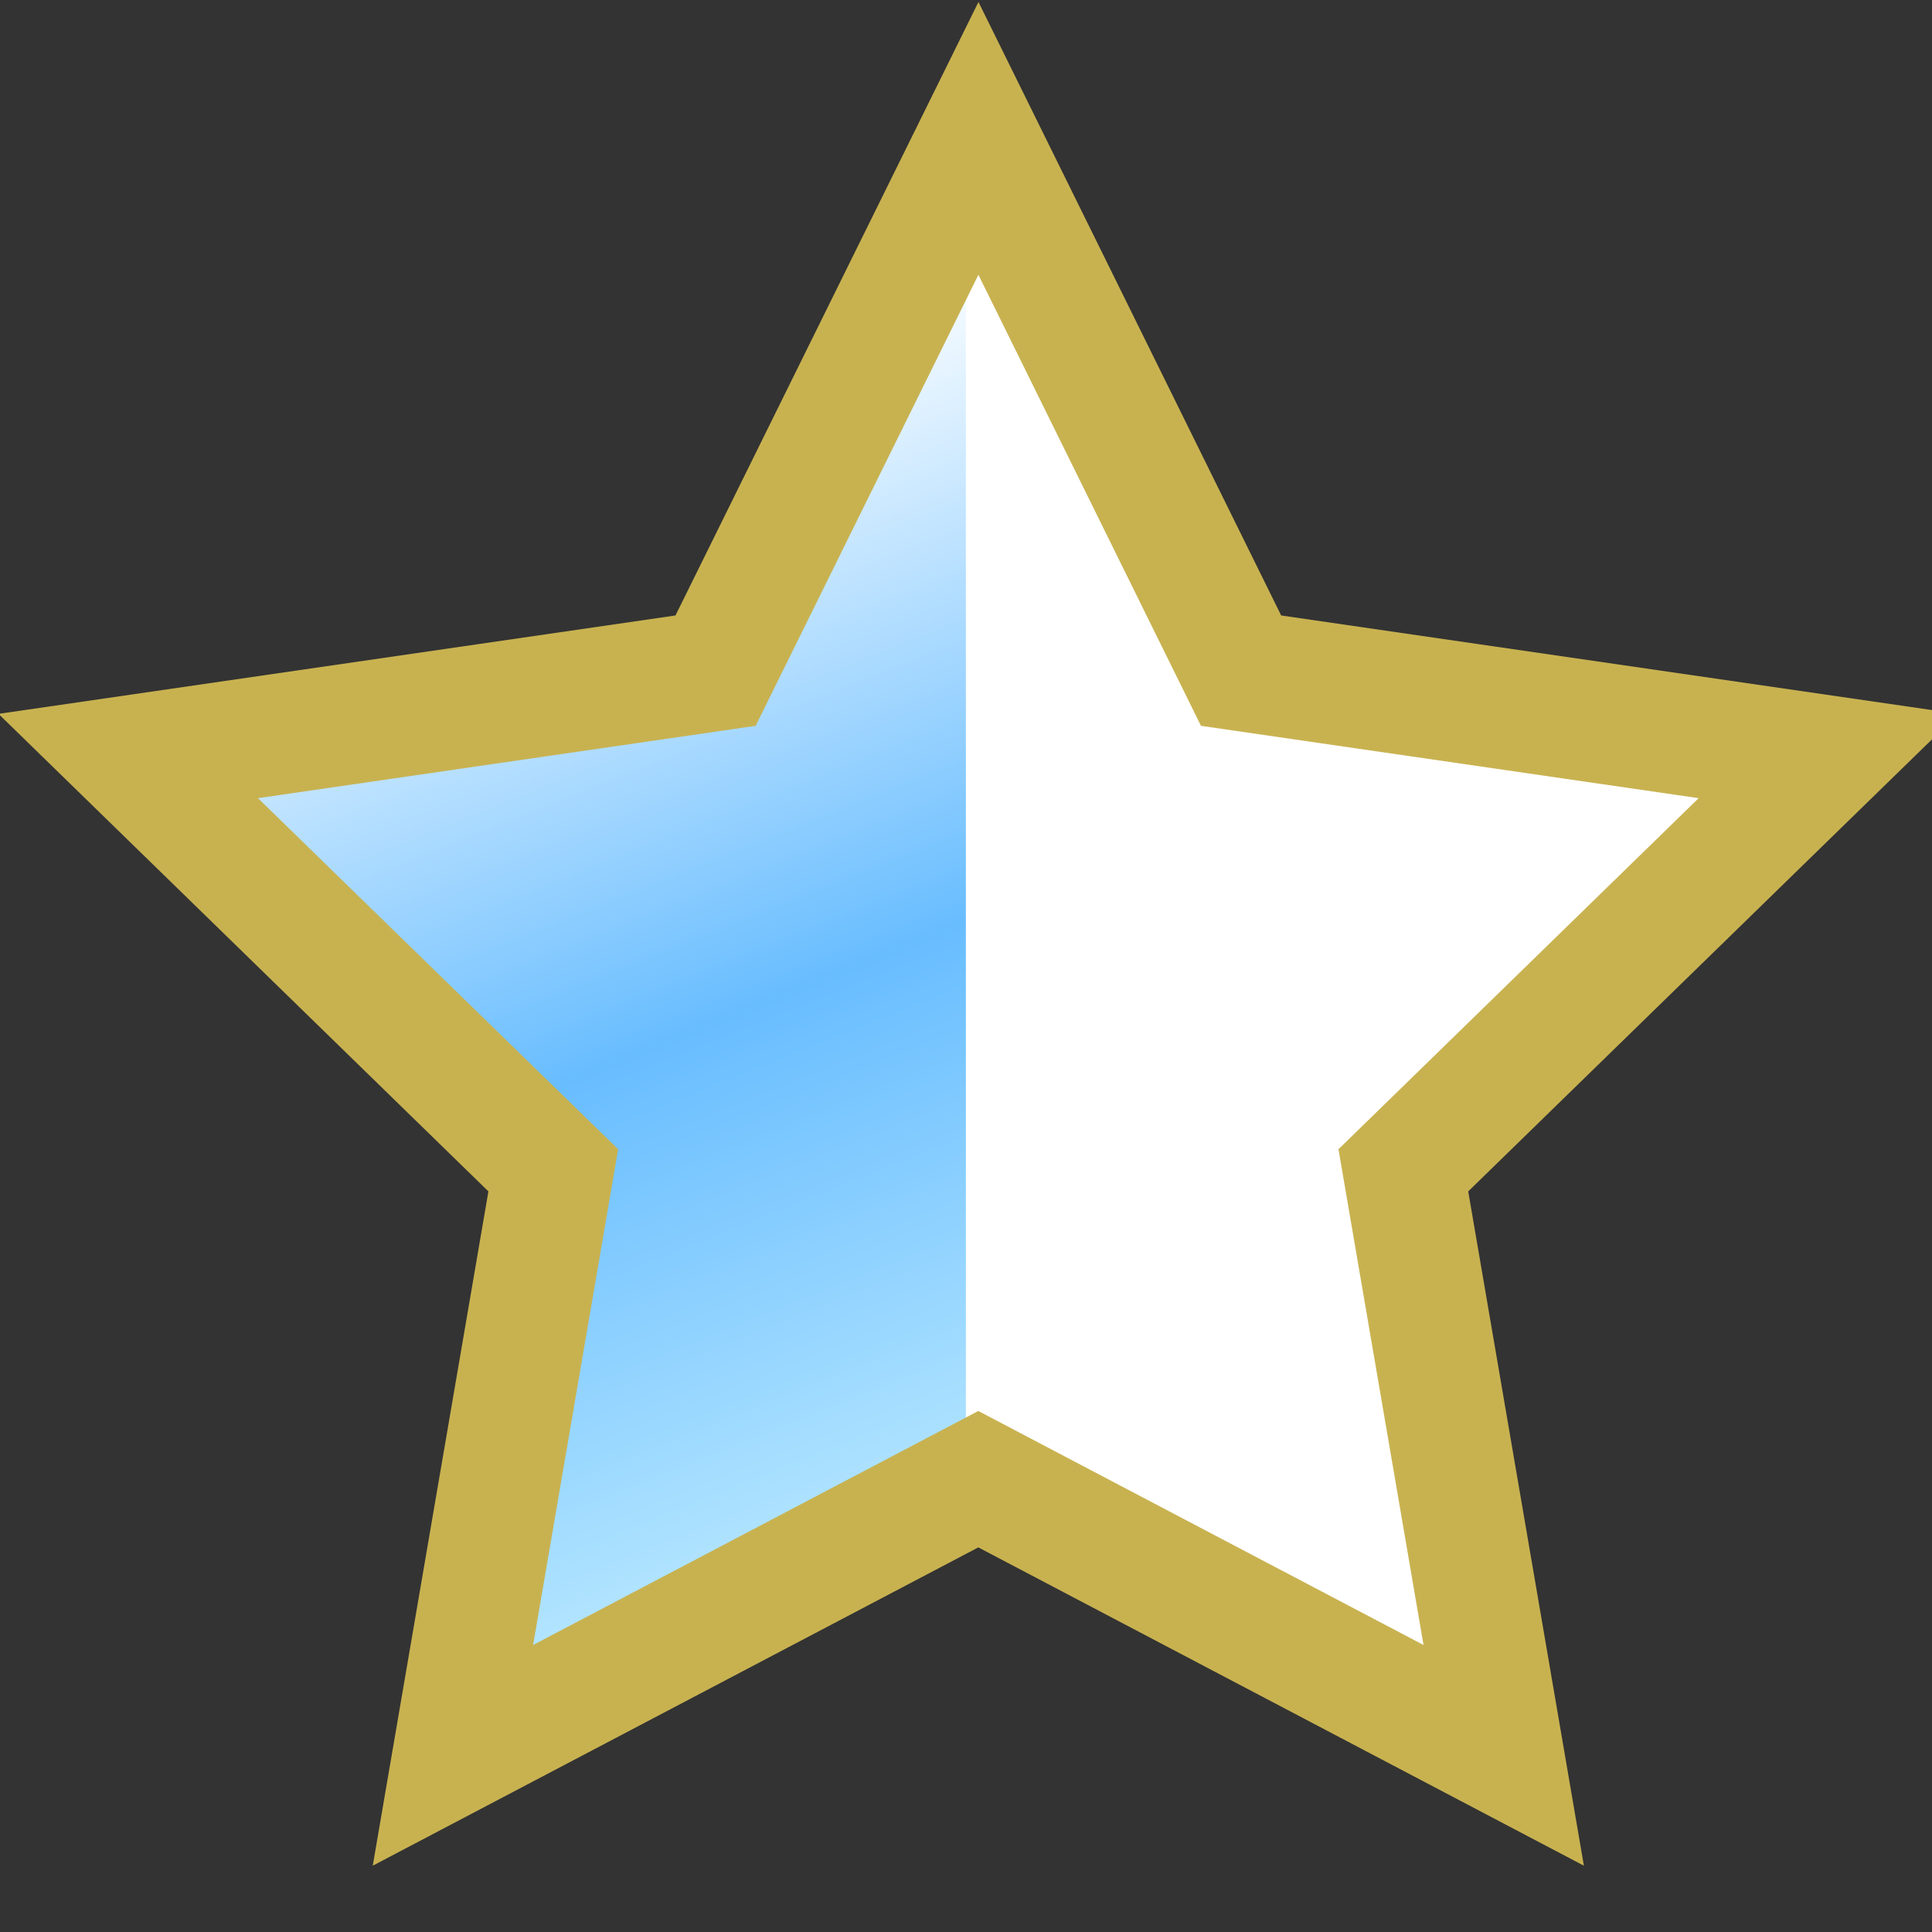
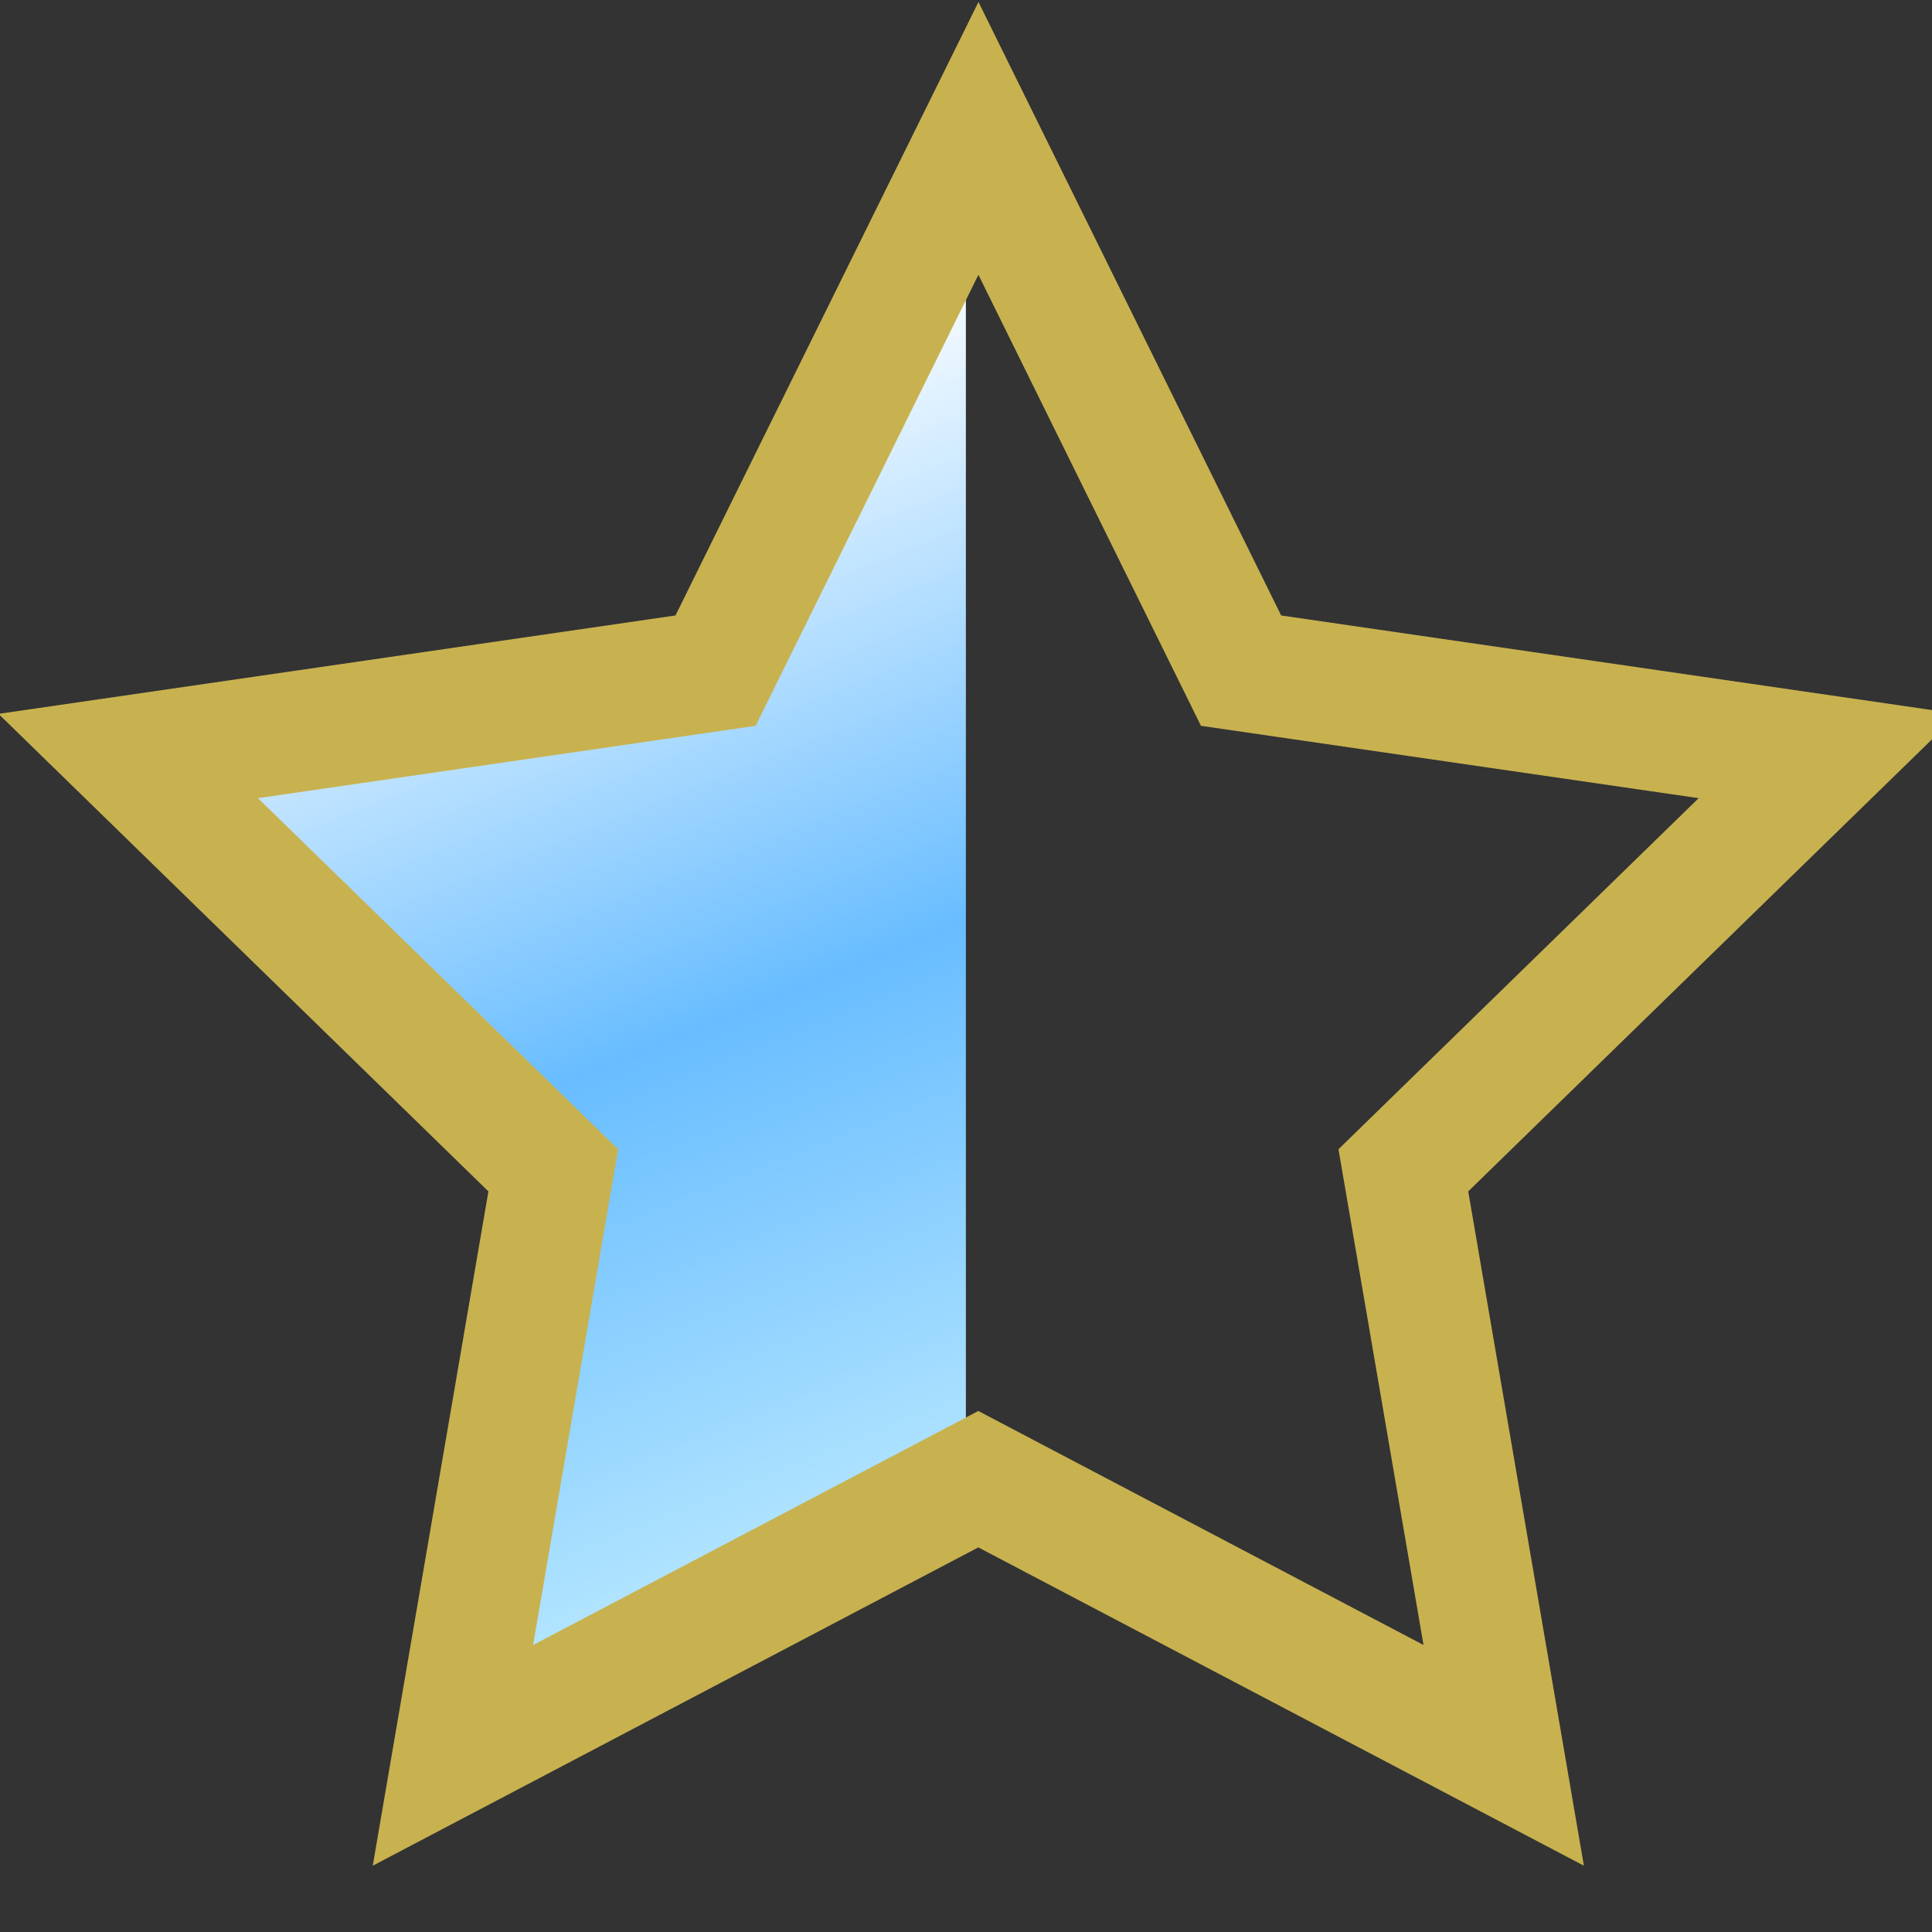
<svg xmlns="http://www.w3.org/2000/svg" width="16px" height="16px" viewBox="0 0 16 16" version="1.1">
  <rect x="0" y="0" width="16" height="16" fill="#333333" stroke="none" />
  <title>tempwatch-icon-hl</title>
  <defs>
    <linearGradient x1="60.558%" y1="98.701%" x2="43.104%" y2="16.81%" id="linearGradient-1">
      <stop stop-color="#C2EDFF" offset="0%" />
      <stop stop-color="#68BDFF" offset="50%" />
      <stop stop-color="#FFFFFF" offset="100%" />
    </linearGradient>
  </defs>
  <g id="tempwatch-icon-hl" stroke="none" stroke-width="1" fill="none" fill-rule="evenodd">
    <g id="tempwatch-icon-hl-copy" transform="translate(1, 1)" fill-rule="nonzero">
-       <polygon id="Path" fill="#FFFFFF" points="7.103 0.146 9.278 4.554 14.142 5.261 10.622 8.692 11.453 13.537 7.102 11.25 2.751 13.537 3.582 8.692 0.062 5.261 4.926 4.554" />
      <polygon id="Path" fill="url(#linearGradient-1)" points="6.999 0.355 6.999 11.303 2.751 13.537 3.582 8.692 0.062 5.261 4.926 4.554" />
      <polygon id="Path" stroke="#C8B250" stroke-width="1" points="7.103 0.146 9.278 4.554 14.142 5.261 10.622 8.692 11.453 13.537 7.102 11.25 2.751 13.537 3.582 8.692 0.062 5.261 4.926 4.554" />
    </g>
  </g>
</svg>